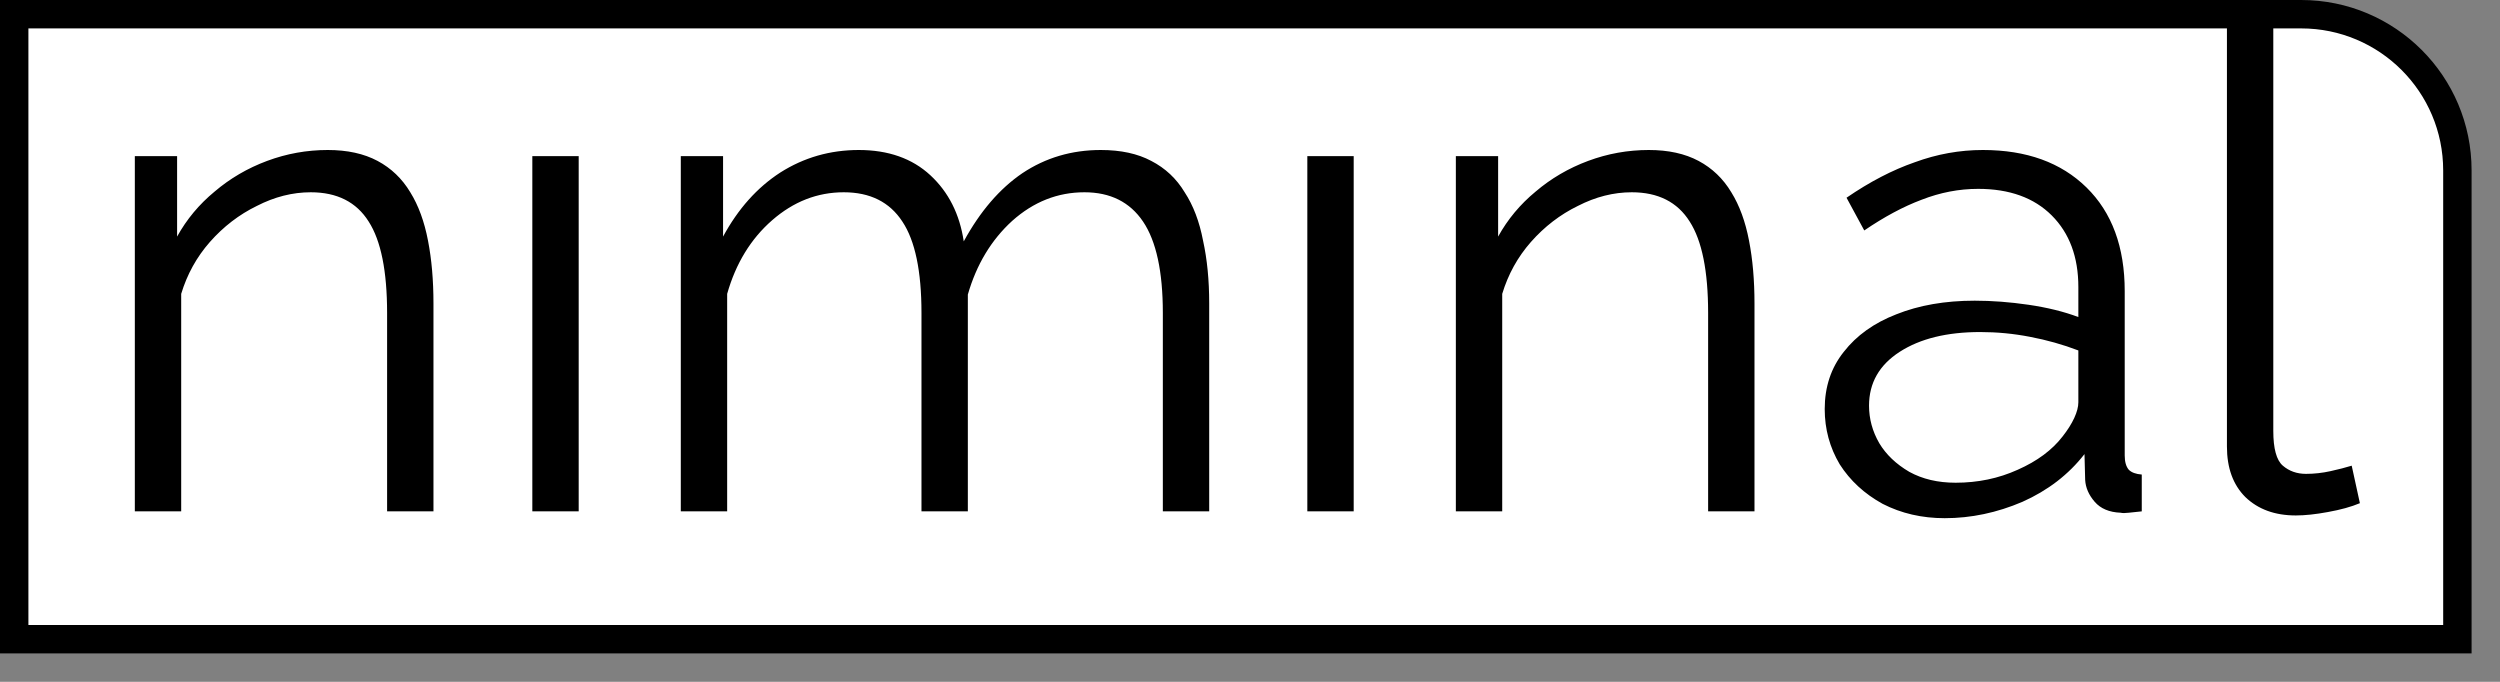
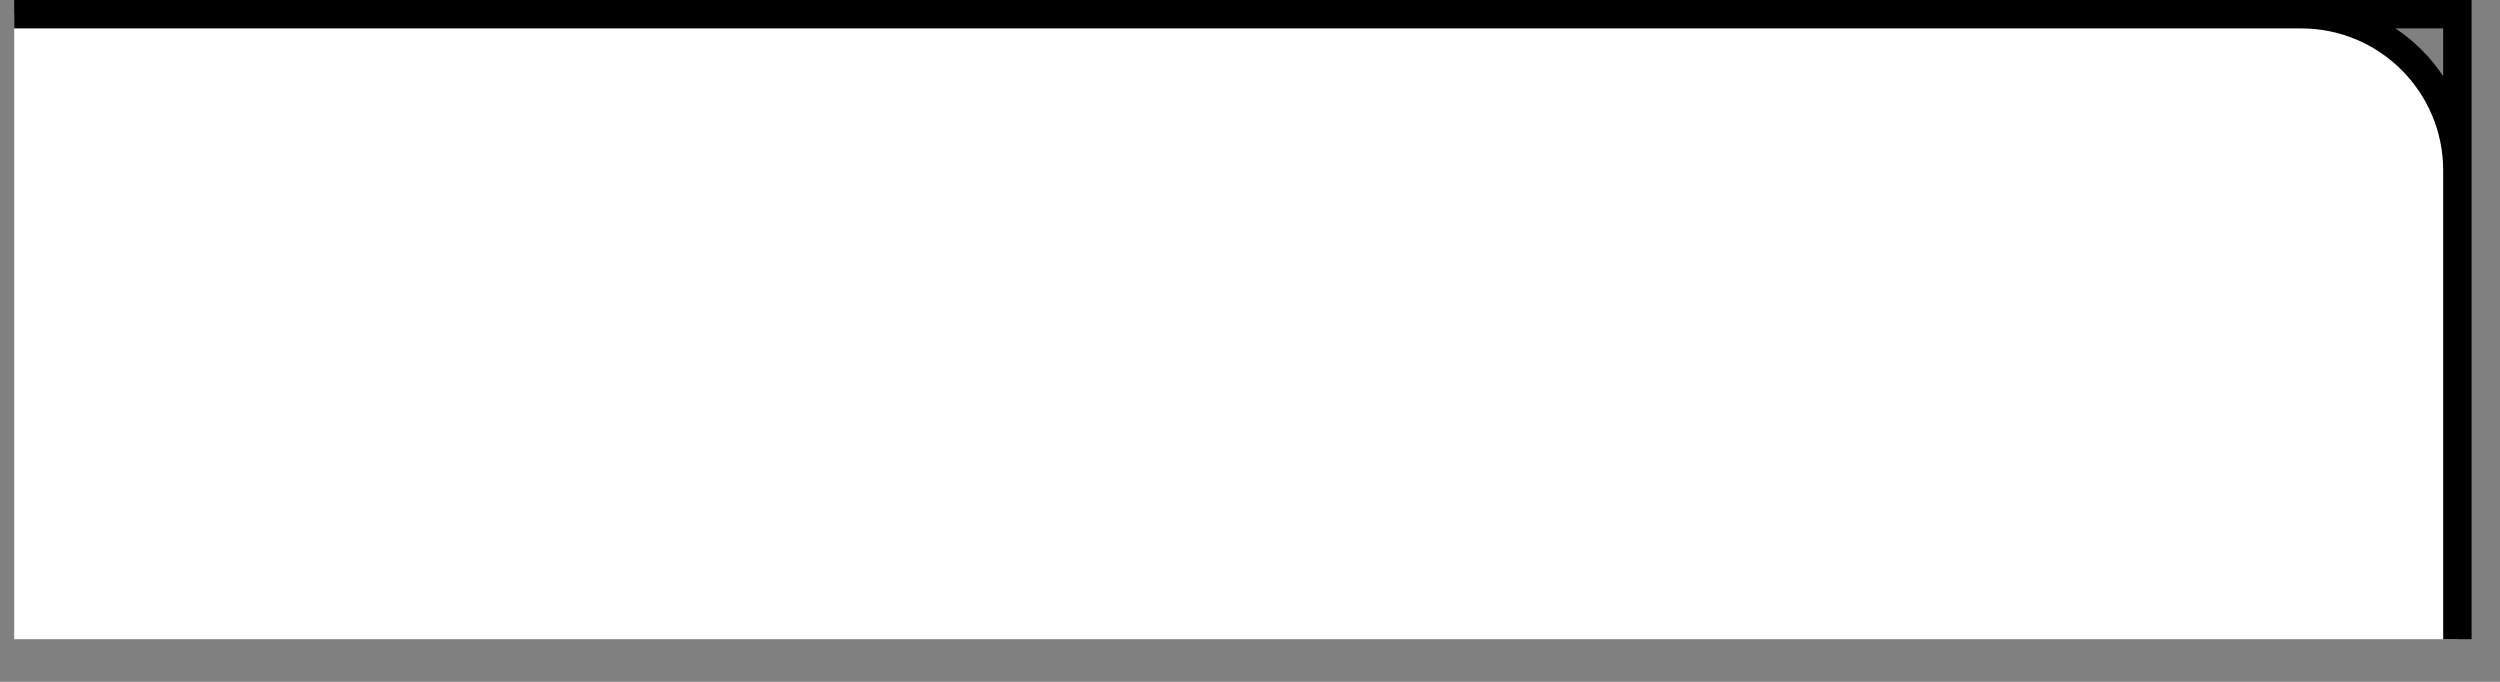
<svg xmlns="http://www.w3.org/2000/svg" width="44" height="12" viewBox="0 0 44 12" fill="none">
  <rect x="0" y="0" width="44" height="12" fill="#808080" stroke="none" />
  <path d="M0.25 0.25H40.5C42.019 0.25 43.25 1.481 43.25 3V11.25H0.25V0.25Z" fill="white" />
-   <path d="M0.25 0.25H40.5C42.019 0.25 43.25 1.481 43.25 3V11.25H0.25V0.25Z" stroke="black" stroke-width="0.5" />
-   <path d="M7.629 9H6.813V5.508C6.813 4.772 6.705 4.236 6.489 3.9C6.273 3.556 5.933 3.384 5.469 3.384C5.149 3.384 4.833 3.464 4.521 3.624C4.209 3.776 3.933 3.988 3.693 4.26C3.461 4.524 3.293 4.828 3.189 5.172V9H2.373V2.748H3.117V4.164C3.285 3.86 3.505 3.596 3.777 3.372C4.049 3.14 4.357 2.96 4.701 2.832C5.045 2.704 5.401 2.64 5.769 2.64C6.113 2.64 6.405 2.704 6.645 2.832C6.885 2.96 7.077 3.144 7.221 3.384C7.365 3.616 7.469 3.9 7.533 4.236C7.597 4.564 7.629 4.932 7.629 5.34V9ZM9.369 9V2.748H10.185V9H9.369ZM21.282 9H20.466V5.508C20.466 4.78 20.35 4.244 20.118 3.9C19.886 3.556 19.542 3.384 19.086 3.384C18.614 3.384 18.19 3.552 17.814 3.888C17.446 4.224 17.186 4.656 17.034 5.184V9H16.218V5.508C16.218 4.772 16.106 4.236 15.882 3.9C15.658 3.556 15.314 3.384 14.85 3.384C14.386 3.384 13.966 3.548 13.59 3.876C13.214 4.204 12.95 4.636 12.798 5.172V9H11.982V2.748H12.726V4.164C12.99 3.676 13.326 3.3 13.734 3.036C14.15 2.772 14.61 2.64 15.114 2.64C15.634 2.64 16.054 2.788 16.374 3.084C16.694 3.38 16.89 3.768 16.962 4.248C17.25 3.72 17.594 3.32 17.994 3.048C18.402 2.776 18.862 2.64 19.374 2.64C19.726 2.64 20.022 2.704 20.262 2.832C20.51 2.96 20.706 3.144 20.85 3.384C21.002 3.616 21.11 3.9 21.174 4.236C21.246 4.564 21.282 4.932 21.282 5.34V9ZM23.009 9V2.748H23.825V9H23.009ZM30.879 9H30.063V5.508C30.063 4.772 29.955 4.236 29.739 3.9C29.523 3.556 29.183 3.384 28.719 3.384C28.399 3.384 28.083 3.464 27.771 3.624C27.459 3.776 27.183 3.988 26.943 4.26C26.711 4.524 26.543 4.828 26.439 5.172V9H25.623V2.748H26.367V4.164C26.535 3.86 26.755 3.596 27.027 3.372C27.299 3.14 27.607 2.96 27.951 2.832C28.295 2.704 28.651 2.64 29.019 2.64C29.363 2.64 29.655 2.704 29.895 2.832C30.135 2.96 30.327 3.144 30.471 3.384C30.615 3.616 30.719 3.9 30.783 4.236C30.847 4.564 30.879 4.932 30.879 5.34V9ZM32.115 7.2C32.115 6.808 32.227 6.472 32.451 6.192C32.675 5.904 32.983 5.684 33.375 5.532C33.775 5.372 34.235 5.292 34.755 5.292C35.059 5.292 35.375 5.316 35.703 5.364C36.031 5.412 36.323 5.484 36.579 5.58V5.052C36.579 4.524 36.423 4.104 36.111 3.792C35.799 3.48 35.367 3.324 34.815 3.324C34.479 3.324 34.147 3.388 33.819 3.516C33.499 3.636 33.163 3.816 32.811 4.056L32.499 3.48C32.907 3.2 33.307 2.992 33.699 2.856C34.091 2.712 34.491 2.64 34.899 2.64C35.667 2.64 36.275 2.86 36.723 3.3C37.171 3.74 37.395 4.348 37.395 5.124V8.016C37.395 8.128 37.419 8.212 37.467 8.268C37.515 8.316 37.591 8.344 37.695 8.352V9C37.607 9.008 37.531 9.016 37.467 9.024C37.403 9.032 37.355 9.032 37.323 9.024C37.123 9.016 36.971 8.952 36.867 8.832C36.763 8.712 36.707 8.584 36.699 8.448L36.687 7.992C36.407 8.352 36.043 8.632 35.595 8.832C35.147 9.024 34.691 9.12 34.227 9.12C33.827 9.12 33.463 9.036 33.135 8.868C32.815 8.692 32.563 8.46 32.379 8.172C32.203 7.876 32.115 7.552 32.115 7.2ZM36.303 7.68C36.391 7.568 36.459 7.46 36.507 7.356C36.555 7.252 36.579 7.16 36.579 7.08V6.168C36.307 6.064 36.023 5.984 35.727 5.928C35.439 5.872 35.147 5.844 34.851 5.844C34.267 5.844 33.795 5.96 33.435 6.192C33.075 6.424 32.895 6.74 32.895 7.14C32.895 7.372 32.955 7.592 33.075 7.8C33.195 8 33.371 8.168 33.603 8.304C33.835 8.432 34.107 8.496 34.419 8.496C34.811 8.496 35.175 8.42 35.511 8.268C35.855 8.116 36.119 7.92 36.303 7.68ZM39.194 0.24H40.01V7.584C40.01 7.896 40.066 8.1 40.178 8.196C40.29 8.292 40.426 8.34 40.586 8.34C40.73 8.34 40.874 8.324 41.018 8.292C41.162 8.26 41.286 8.228 41.39 8.196L41.534 8.856C41.382 8.92 41.194 8.972 40.97 9.012C40.754 9.052 40.566 9.072 40.406 9.072C40.038 9.072 39.742 8.964 39.518 8.748C39.302 8.532 39.194 8.236 39.194 7.86V0.24Z" fill="black" />
+   <path d="M0.25 0.25H40.5C42.019 0.25 43.25 1.481 43.25 3V11.25V0.25Z" stroke="black" stroke-width="0.5" />
</svg>